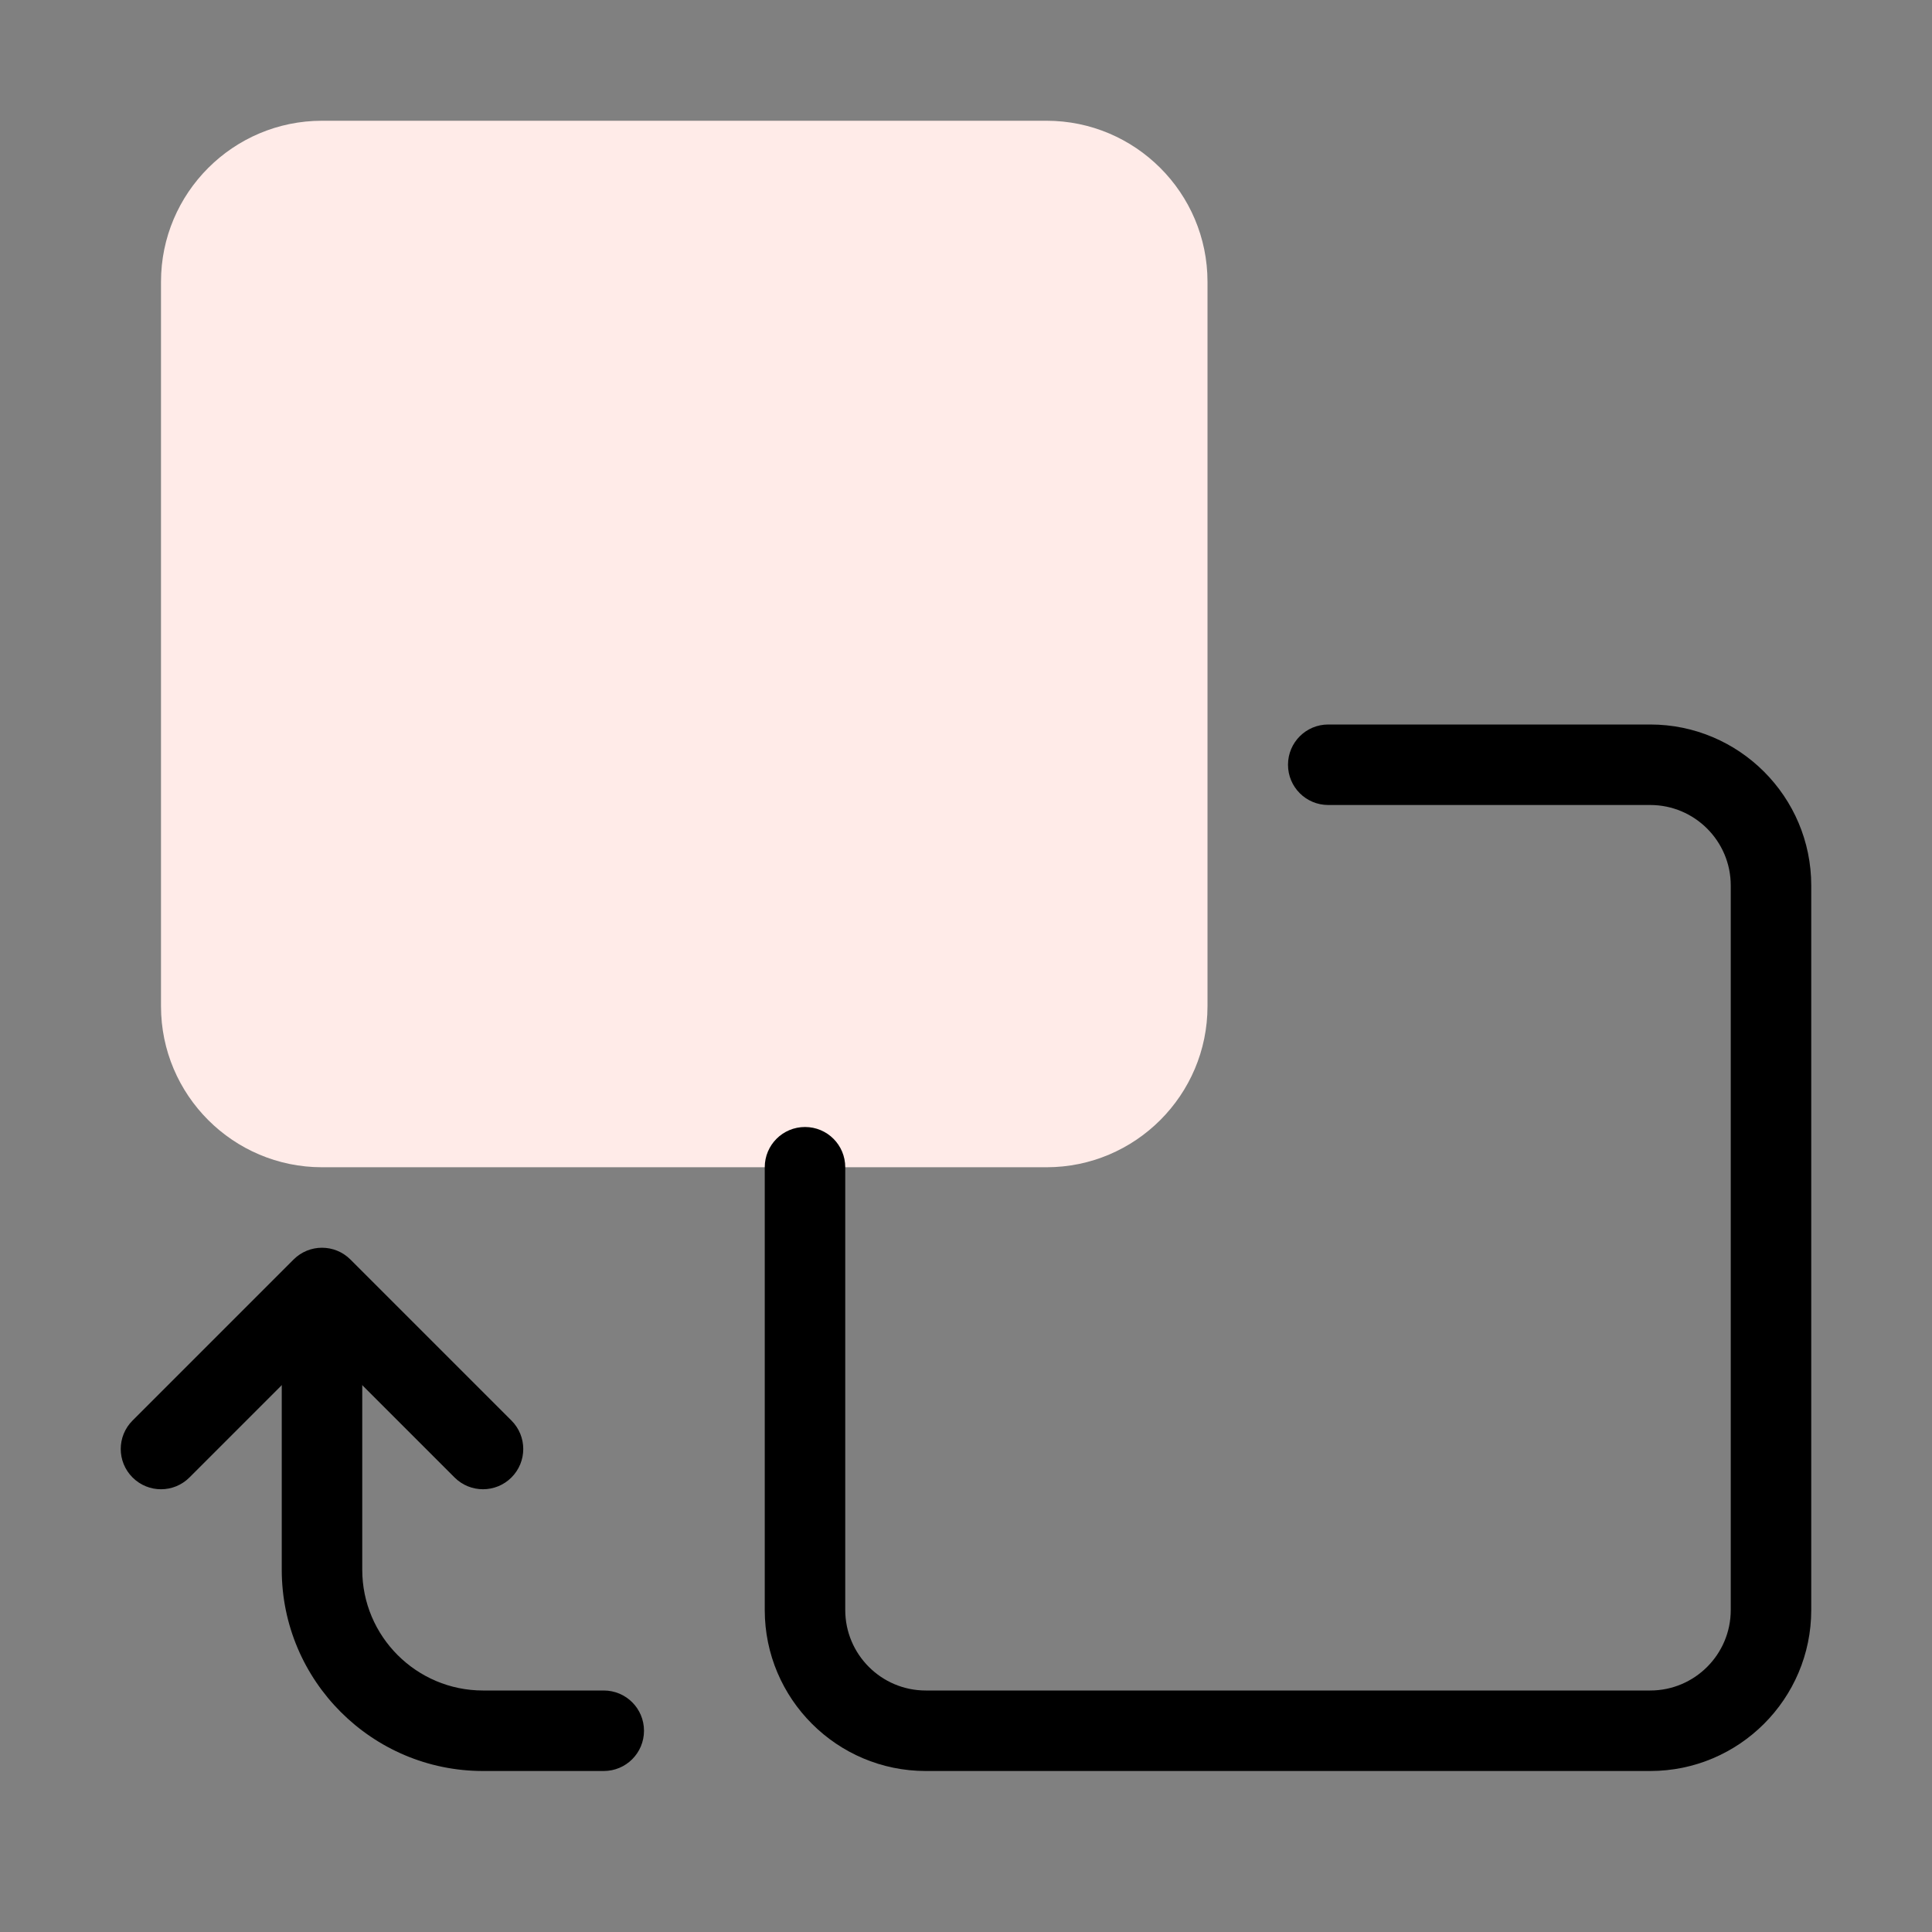
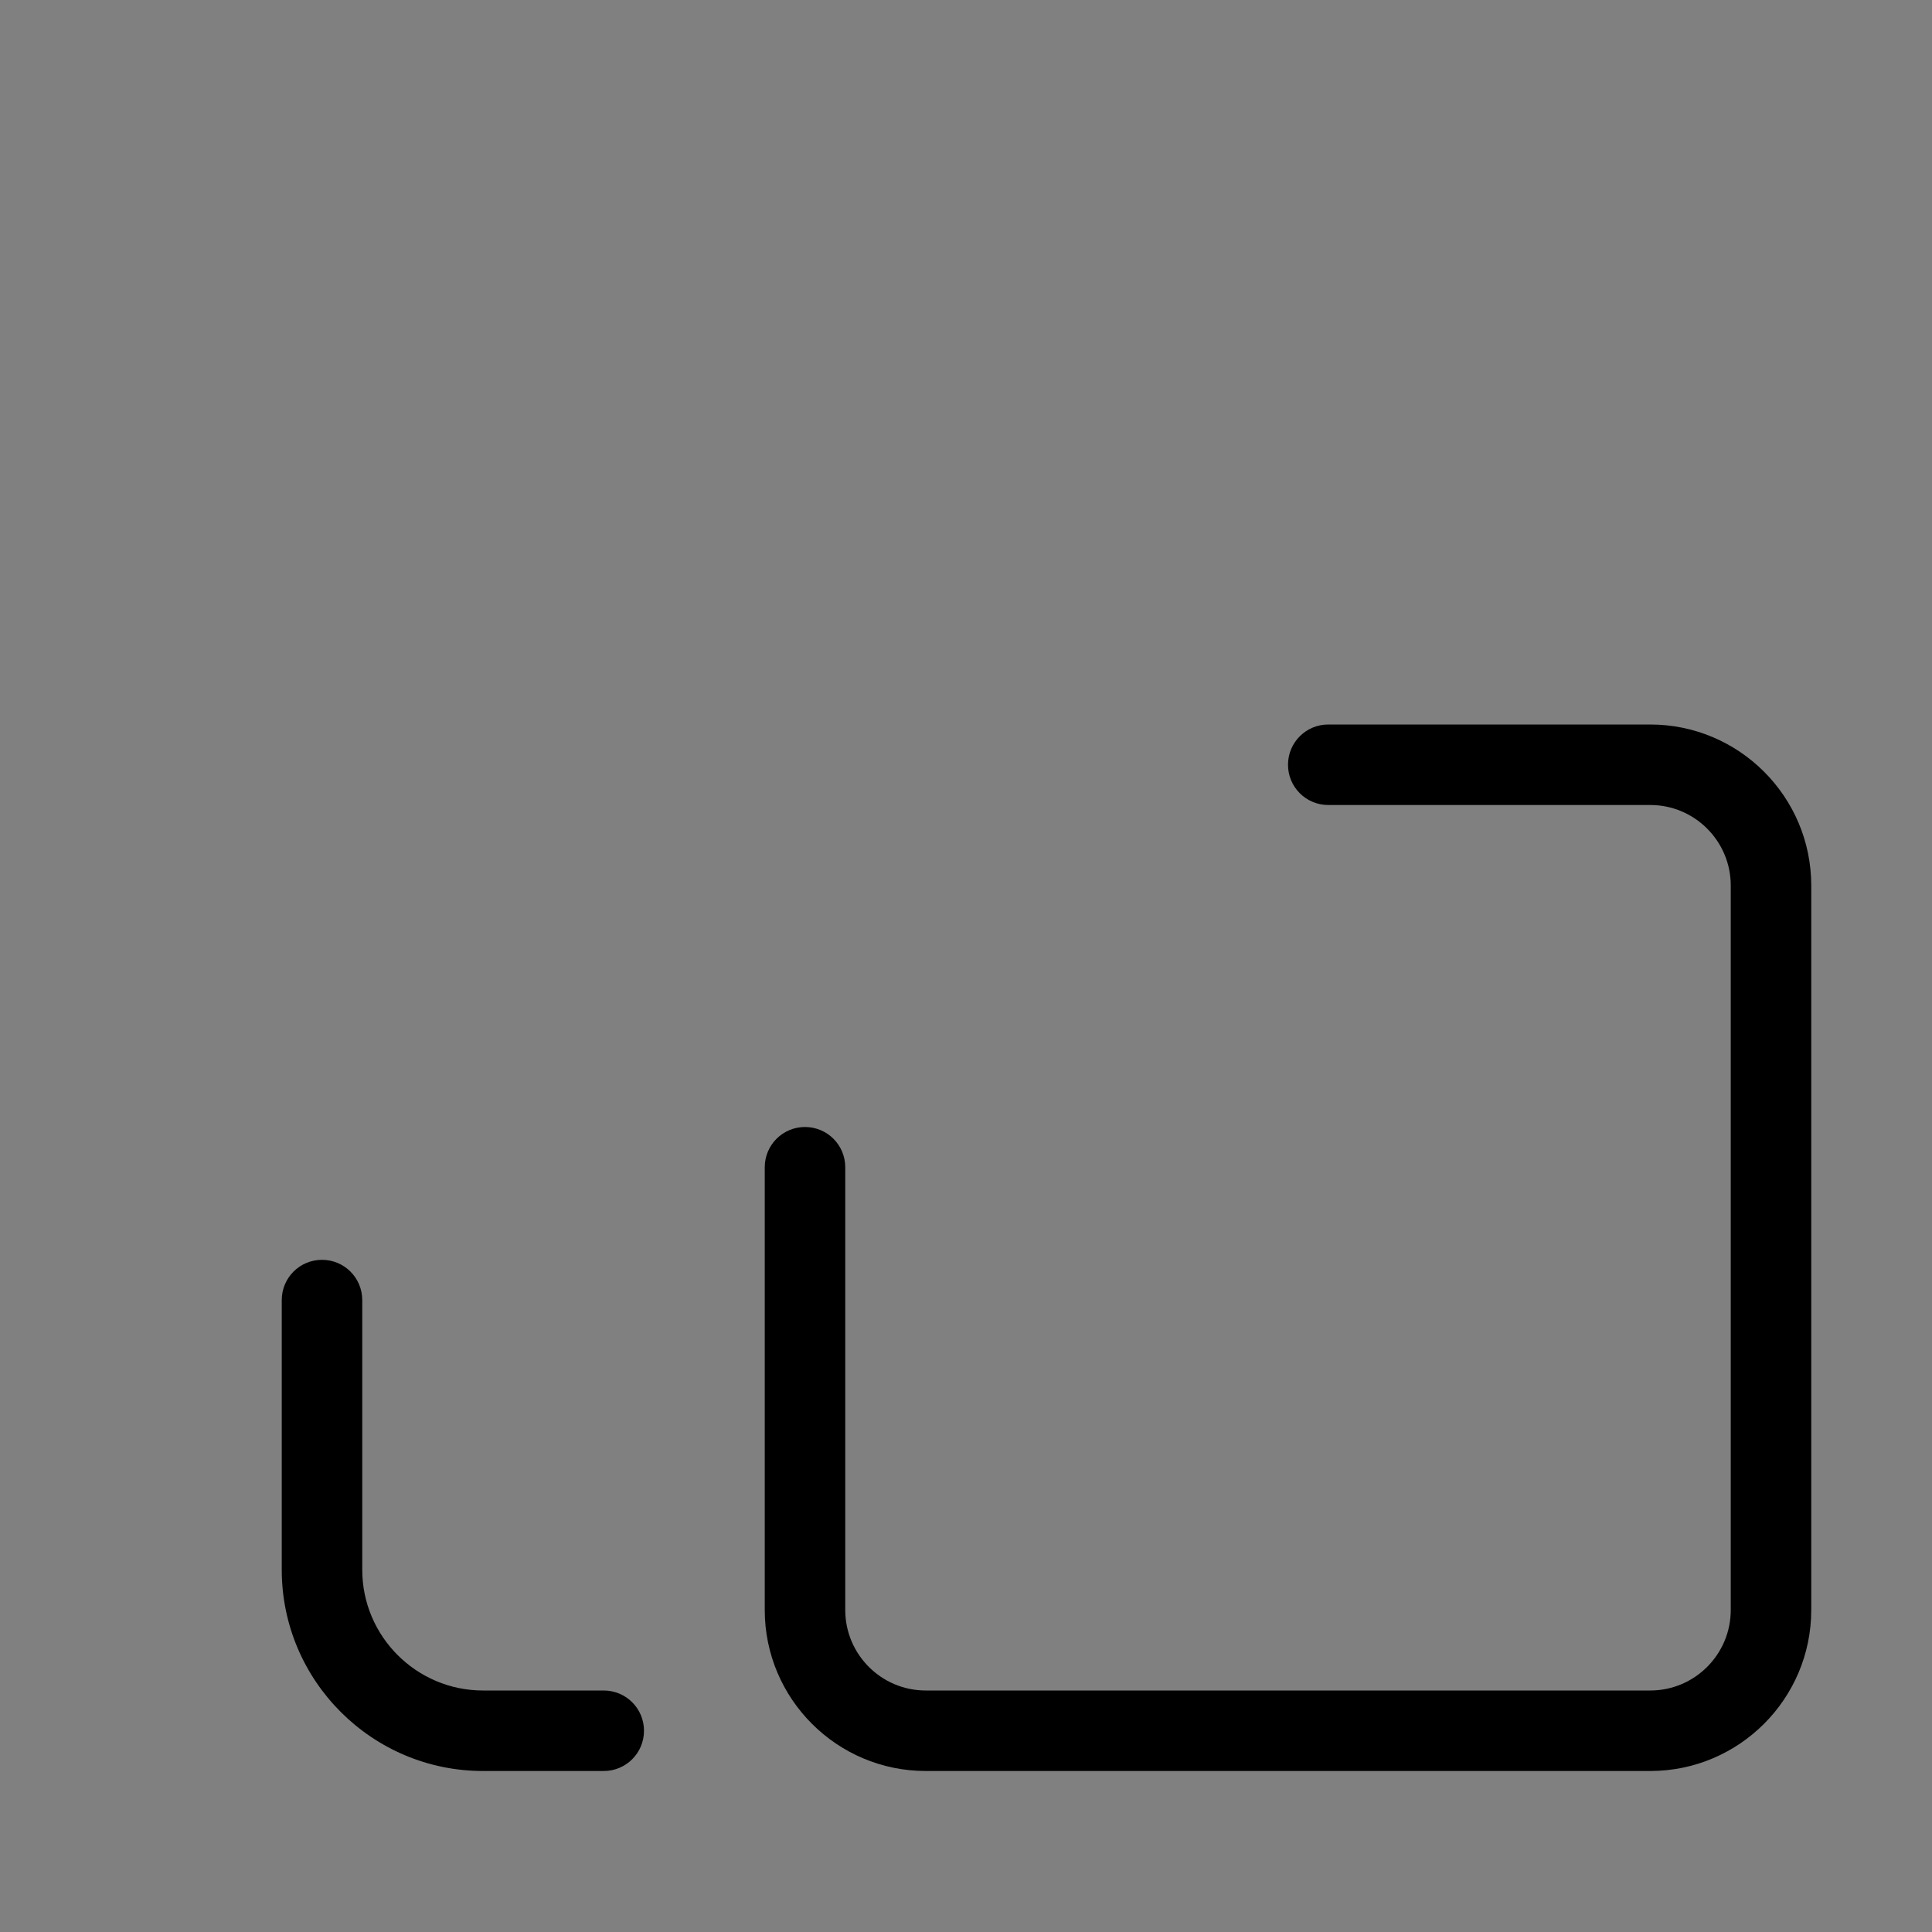
<svg xmlns="http://www.w3.org/2000/svg" width="48" height="48" viewBox="0 0 48 48" fill="none">
  <rect x="0" y="0" width="48" height="48" fill="#808080" stroke="none" />
-   <path d="M26 3H8C5.794 3 4 4.794 4 7V25C4 27.206 5.794 29 8 29H26C28.206 29 30 27.206 30 25V7C30 4.794 28.206 3 26 3Z" fill="#FFEBE8" />
  <path d="M41 44H23C20.794 44 19 42.206 19 40V29C19 28.447 19.447 28 20 28C20.553 28 21 28.447 21 29V40C21 41.103 21.897 42 23 42H41C42.103 42 43 41.103 43 40V22C43 20.897 42.103 20 41 20H33C32.447 20 32 19.553 32 19C32 18.447 32.447 18 33 18H41C43.206 18 45 19.794 45 22V40C45 42.206 43.206 44 41 44Z" fill="black" />
-   <path d="M12 37C11.744 37 11.488 36.902 11.293 36.707L8 33.414L4.707 36.707C4.316 37.098 3.684 37.098 3.293 36.707C2.902 36.316 2.902 35.684 3.293 35.293L7.293 31.293C7.684 30.902 8.316 30.902 8.707 31.293L12.707 35.293C13.098 35.684 13.098 36.316 12.707 36.707C12.512 36.902 12.256 37 12 37Z" fill="black" />
  <path d="M15 44H12C9.243 44 7 41.757 7 39V32.3C7 31.747 7.447 31.3 8 31.3C8.553 31.3 9 31.747 9 32.3V39C9 40.654 10.346 42 12 42H15C15.553 42 16 42.447 16 43C16 43.553 15.553 44 15 44Z" fill="black" />
</svg>